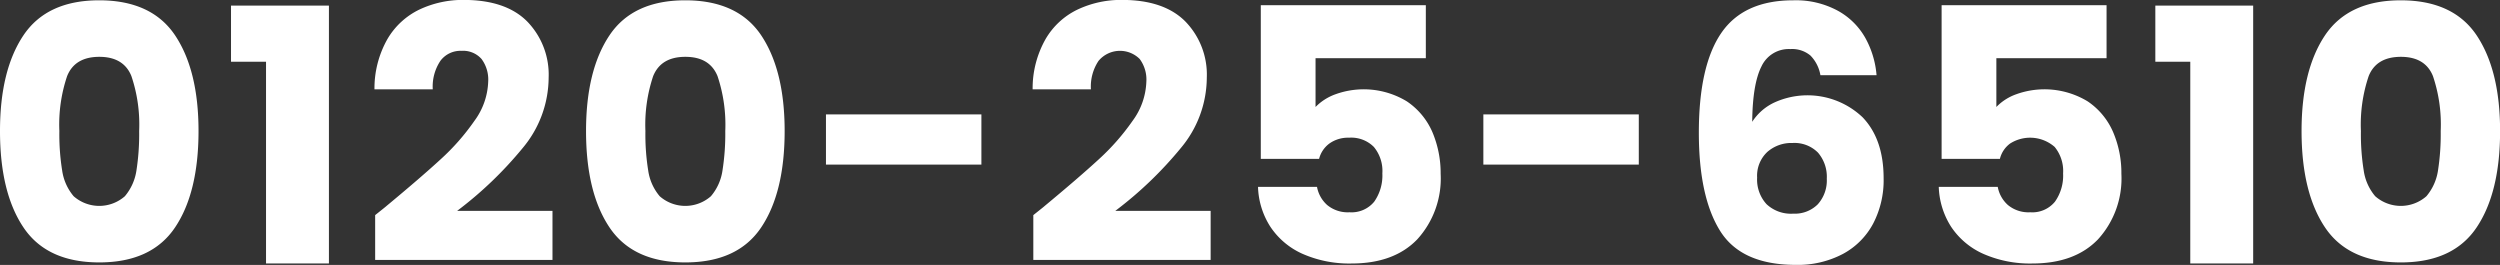
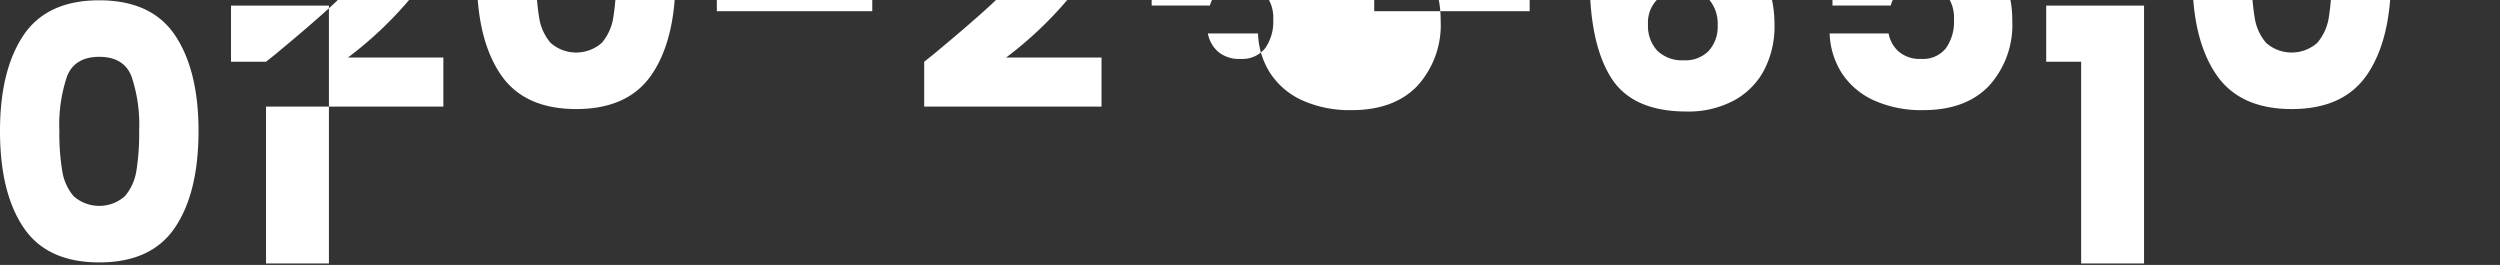
<svg xmlns="http://www.w3.org/2000/svg" width="325.53" height="34.5" viewBox="0 0 325.53 34.5">
  <rect x="0" y="0" width="325.53" height="34.5" fill="#333333" stroke="none" />
  <defs>
    <style>
      .cls-1 {
        fill: #fff;
        fill-rule: evenodd;
      }
    </style>
  </defs>
-   <path id="sp_btm_tel.svg" class="cls-1" d="M2479.19,3906.75q0,8.01,3.06,12.56t9.87,4.55q6.8,0,9.86-4.55t3.06-12.56q0-7.9-3.06-12.47-3.06-4.545-9.86-4.55t-9.87,4.55q-3.06,4.56-3.06,12.47h0Zm18.12,0a30.8,30.8,0,0,1-.36,5.18,6.717,6.717,0,0,1-1.5,3.31,5.044,5.044,0,0,1-6.67,0,6.622,6.622,0,0,1-1.49-3.31,29.652,29.652,0,0,1-.37-5.18,19.7,19.7,0,0,1,1.01-7.15q1.005-2.505,4.19-2.51c2.11,0,3.51.84,4.18,2.51a19.7,19.7,0,0,1,1.01,7.15h0Zm16.52-9.02V3924h8.19v-33.58h-12.75v7.31h4.56Zm14.21,19.97v5.84h23.09v-6.39h-12.42a49.662,49.662,0,0,0,8.56-8.21,14.354,14.354,0,0,0,3.36-9.14,9.922,9.922,0,0,0-2.79-7.31q-2.775-2.8-8.25-2.81a13.234,13.234,0,0,0-5.78,1.25,9.694,9.694,0,0,0-4.18,3.86,13.011,13.011,0,0,0-1.68,6.53h7.59a6.032,6.032,0,0,1,.99-3.7,3.247,3.247,0,0,1,2.74-1.31,3.2,3.2,0,0,1,2.62,1.06,4.482,4.482,0,0,1,.87,2.94,9.105,9.105,0,0,1-1.79,5.11,29.436,29.436,0,0,1-4.4,5.01q-2.595,2.385-7.1,6.12c0.09-.06-0.39.32-1.43,1.15h0Zm27.46-10.95q0,8.01,3.06,12.56t9.87,4.55q6.81,0,9.87-4.55t3.06-12.56q0-7.9-3.06-12.47-3.06-4.545-9.87-4.55t-9.87,4.55q-3.06,4.56-3.06,12.47h0Zm18.13,0a30.664,30.664,0,0,1-.37,5.18,6.63,6.63,0,0,1-1.5,3.31,5.044,5.044,0,0,1-6.67,0,6.622,6.622,0,0,1-1.49-3.31,29.652,29.652,0,0,1-.37-5.18,19.918,19.918,0,0,1,1.01-7.15c0.68-1.67,2.07-2.51,4.19-2.51s3.51,0.84,4.19,2.51a19.918,19.918,0,0,1,1.01,7.15h0Zm13.11-2.16v6.53h20.24v-6.53h-20.24Zm27,13.11v5.84h23.09v-6.39h-12.42a49.662,49.662,0,0,0,8.56-8.21,14.354,14.354,0,0,0,3.36-9.14,9.922,9.922,0,0,0-2.79-7.31c-1.85-1.87-4.61-2.81-8.25-2.81a13.2,13.2,0,0,0-5.78,1.25,9.64,9.64,0,0,0-4.18,3.86,13.011,13.011,0,0,0-1.68,6.53h7.59a6.032,6.032,0,0,1,.99-3.7,3.634,3.634,0,0,1,5.36-.25,4.482,4.482,0,0,1,.87,2.94,9.105,9.105,0,0,1-1.79,5.11,29.879,29.879,0,0,1-4.4,5.01q-2.595,2.385-7.1,6.12c0.09-.06-0.39.32-1.43,1.15h0Zm51.11-27.33h-21.49v20.01h7.59a3.587,3.587,0,0,1,1.34-2,4.193,4.193,0,0,1,2.57-.76,4.151,4.151,0,0,1,3.22,1.2,4.9,4.9,0,0,1,1.11,3.45,5.935,5.935,0,0,1-1.06,3.68,3.809,3.809,0,0,1-3.22,1.38,4.2,4.2,0,0,1-2.9-.94,4.15,4.15,0,0,1-1.33-2.37H2643a10.13,10.13,0,0,0,1.61,5.2,9.833,9.833,0,0,0,4.18,3.52,15.068,15.068,0,0,0,6.4,1.26q5.52,0,8.55-3.15a11.762,11.762,0,0,0,3.04-8.53,13.711,13.711,0,0,0-1.06-5.39,9.231,9.231,0,0,0-3.34-4.04,10.821,10.821,0,0,0-9.31-.92,6.841,6.841,0,0,0-2.58,1.65v-6.35h14.36v-6.9Zm7.49,14.22v6.53h20.24v-6.53h-20.24Zm43.89-5.11h7.31a12.027,12.027,0,0,0-1.45-4.83,9.172,9.172,0,0,0-3.59-3.56,11.457,11.457,0,0,0-5.81-1.36q-6.45,0-9.37,4.26t-2.92,12.99q0,8.325,2.76,12.76t9.85,4.44a12.574,12.574,0,0,0,6.14-1.42,9.6,9.6,0,0,0,3.95-3.96,12.2,12.2,0,0,0,1.36-5.89q0-5.1-2.74-7.95a10.416,10.416,0,0,0-11.45-1.94,6.919,6.919,0,0,0-2.92,2.53q0.045-4.92,1.2-7.2a3.916,3.916,0,0,1,3.77-2.27,3.706,3.706,0,0,1,2.62.85,4.814,4.814,0,0,1,1.29,2.55h0Zm-3.64,8.83a4.313,4.313,0,0,1,3.32,1.25,4.825,4.825,0,0,1,1.15,3.4,4.646,4.646,0,0,1-1.18,3.34,4.228,4.228,0,0,1-3.19,1.21,4.64,4.64,0,0,1-3.48-1.24,4.732,4.732,0,0,1-1.22-3.45,4.243,4.243,0,0,1,1.31-3.33,4.727,4.727,0,0,1,3.29-1.18h0Zm40.9-17.94h-21.48v20.01h7.59a3.521,3.521,0,0,1,1.33-2,4.849,4.849,0,0,1,5.8.44,4.945,4.945,0,0,1,1.1,3.45,5.872,5.872,0,0,1-1.06,3.68,3.8,3.8,0,0,1-3.22,1.38,4.2,4.2,0,0,1-2.9-.94,4.15,4.15,0,0,1-1.33-2.37h-7.68a10.225,10.225,0,0,0,1.61,5.2,9.833,9.833,0,0,0,4.18,3.52,15.068,15.068,0,0,0,6.4,1.26q5.52,0,8.55-3.15a11.762,11.762,0,0,0,3.04-8.53,13.535,13.535,0,0,0-1.06-5.39,9.209,9.209,0,0,0-3.33-4.04,10.843,10.843,0,0,0-9.32-.92,6.718,6.718,0,0,0-2.57,1.65v-6.35h14.35v-6.9Zm10.9,7.36V3924h8.19v-33.58h-12.74v7.31h4.55Zm14.49,9.02q0,8.01,3.06,12.56t9.87,4.55q6.8,0,9.86-4.55t3.06-12.56q0-7.9-3.06-12.47-3.06-4.545-9.86-4.55t-9.87,4.55q-3.06,4.56-3.06,12.47h0Zm18.12,0a30.8,30.8,0,0,1-.36,5.18,6.717,6.717,0,0,1-1.5,3.31,5.044,5.044,0,0,1-6.67,0,6.622,6.622,0,0,1-1.49-3.31,29.652,29.652,0,0,1-.37-5.18,19.7,19.7,0,0,1,1.01-7.15q1.005-2.505,4.19-2.51c2.11,0,3.51.84,4.18,2.51a19.7,19.7,0,0,1,1.01,7.15h0Z" transform="translate(-2479.19 -3889.69)" />
+   <path id="sp_btm_tel.svg" class="cls-1" d="M2479.19,3906.75q0,8.01,3.06,12.56t9.87,4.55q6.8,0,9.86-4.55t3.06-12.56q0-7.9-3.06-12.47-3.06-4.545-9.86-4.55t-9.87,4.55q-3.06,4.56-3.06,12.47h0Zm18.12,0a30.8,30.8,0,0,1-.36,5.18,6.717,6.717,0,0,1-1.5,3.31,5.044,5.044,0,0,1-6.67,0,6.622,6.622,0,0,1-1.49-3.31,29.652,29.652,0,0,1-.37-5.18,19.7,19.7,0,0,1,1.01-7.15q1.005-2.505,4.19-2.51c2.11,0,3.51.84,4.18,2.51a19.7,19.7,0,0,1,1.01,7.15h0Zm16.52-9.02V3924h8.19v-33.58h-12.75v7.31h4.56Zv5.84h23.09v-6.39h-12.42a49.662,49.662,0,0,0,8.56-8.21,14.354,14.354,0,0,0,3.36-9.14,9.922,9.922,0,0,0-2.79-7.31q-2.775-2.8-8.25-2.81a13.234,13.234,0,0,0-5.78,1.25,9.694,9.694,0,0,0-4.18,3.86,13.011,13.011,0,0,0-1.68,6.53h7.59a6.032,6.032,0,0,1,.99-3.7,3.247,3.247,0,0,1,2.74-1.31,3.2,3.2,0,0,1,2.62,1.06,4.482,4.482,0,0,1,.87,2.94,9.105,9.105,0,0,1-1.79,5.11,29.436,29.436,0,0,1-4.4,5.01q-2.595,2.385-7.1,6.12c0.09-.06-0.39.32-1.43,1.15h0Zm27.46-10.95q0,8.01,3.06,12.56t9.87,4.55q6.81,0,9.87-4.55t3.06-12.56q0-7.9-3.06-12.47-3.06-4.545-9.87-4.55t-9.87,4.55q-3.06,4.56-3.06,12.47h0Zm18.13,0a30.664,30.664,0,0,1-.37,5.18,6.63,6.63,0,0,1-1.5,3.31,5.044,5.044,0,0,1-6.67,0,6.622,6.622,0,0,1-1.49-3.31,29.652,29.652,0,0,1-.37-5.18,19.918,19.918,0,0,1,1.01-7.15c0.68-1.67,2.07-2.51,4.19-2.51s3.51,0.84,4.19,2.51a19.918,19.918,0,0,1,1.01,7.15h0Zm13.11-2.16v6.53h20.24v-6.53h-20.24Zm27,13.11v5.84h23.09v-6.39h-12.42a49.662,49.662,0,0,0,8.56-8.21,14.354,14.354,0,0,0,3.36-9.14,9.922,9.922,0,0,0-2.79-7.31c-1.85-1.87-4.61-2.81-8.25-2.81a13.2,13.2,0,0,0-5.78,1.25,9.64,9.64,0,0,0-4.18,3.86,13.011,13.011,0,0,0-1.68,6.53h7.59a6.032,6.032,0,0,1,.99-3.7,3.634,3.634,0,0,1,5.36-.25,4.482,4.482,0,0,1,.87,2.94,9.105,9.105,0,0,1-1.79,5.11,29.879,29.879,0,0,1-4.4,5.01q-2.595,2.385-7.1,6.12c0.09-.06-0.39.32-1.43,1.15h0Zm51.11-27.33h-21.49v20.01h7.59a3.587,3.587,0,0,1,1.34-2,4.193,4.193,0,0,1,2.57-.76,4.151,4.151,0,0,1,3.22,1.2,4.9,4.9,0,0,1,1.11,3.45,5.935,5.935,0,0,1-1.06,3.68,3.809,3.809,0,0,1-3.22,1.38,4.2,4.2,0,0,1-2.9-.94,4.15,4.15,0,0,1-1.33-2.37H2643a10.13,10.13,0,0,0,1.61,5.2,9.833,9.833,0,0,0,4.18,3.52,15.068,15.068,0,0,0,6.4,1.26q5.52,0,8.55-3.15a11.762,11.762,0,0,0,3.04-8.53,13.711,13.711,0,0,0-1.06-5.39,9.231,9.231,0,0,0-3.34-4.04,10.821,10.821,0,0,0-9.31-.92,6.841,6.841,0,0,0-2.58,1.65v-6.35h14.36v-6.9Zm7.49,14.22v6.53h20.24v-6.53h-20.24Zm43.89-5.11h7.31a12.027,12.027,0,0,0-1.45-4.83,9.172,9.172,0,0,0-3.59-3.56,11.457,11.457,0,0,0-5.81-1.36q-6.45,0-9.37,4.26t-2.92,12.99q0,8.325,2.76,12.76t9.85,4.44a12.574,12.574,0,0,0,6.14-1.42,9.6,9.6,0,0,0,3.95-3.96,12.2,12.2,0,0,0,1.36-5.89q0-5.1-2.74-7.95a10.416,10.416,0,0,0-11.45-1.94,6.919,6.919,0,0,0-2.92,2.53q0.045-4.92,1.2-7.2a3.916,3.916,0,0,1,3.77-2.27,3.706,3.706,0,0,1,2.62.85,4.814,4.814,0,0,1,1.29,2.55h0Zm-3.64,8.83a4.313,4.313,0,0,1,3.32,1.25,4.825,4.825,0,0,1,1.15,3.4,4.646,4.646,0,0,1-1.18,3.34,4.228,4.228,0,0,1-3.19,1.21,4.64,4.64,0,0,1-3.48-1.24,4.732,4.732,0,0,1-1.22-3.45,4.243,4.243,0,0,1,1.31-3.33,4.727,4.727,0,0,1,3.29-1.18h0Zm40.9-17.94h-21.48v20.01h7.59a3.521,3.521,0,0,1,1.33-2,4.849,4.849,0,0,1,5.8.44,4.945,4.945,0,0,1,1.1,3.45,5.872,5.872,0,0,1-1.06,3.68,3.8,3.8,0,0,1-3.22,1.38,4.2,4.2,0,0,1-2.9-.94,4.15,4.15,0,0,1-1.33-2.37h-7.68a10.225,10.225,0,0,0,1.61,5.2,9.833,9.833,0,0,0,4.18,3.52,15.068,15.068,0,0,0,6.4,1.26q5.52,0,8.55-3.15a11.762,11.762,0,0,0,3.04-8.53,13.535,13.535,0,0,0-1.06-5.39,9.209,9.209,0,0,0-3.33-4.04,10.843,10.843,0,0,0-9.32-.92,6.718,6.718,0,0,0-2.57,1.65v-6.35h14.35v-6.9Zm10.9,7.36V3924h8.19v-33.58h-12.74v7.31h4.55Zm14.49,9.02q0,8.01,3.06,12.56t9.87,4.55q6.8,0,9.86-4.55t3.06-12.56q0-7.9-3.06-12.47-3.06-4.545-9.86-4.55t-9.87,4.55q-3.06,4.56-3.06,12.47h0Zm18.12,0a30.8,30.8,0,0,1-.36,5.18,6.717,6.717,0,0,1-1.5,3.31,5.044,5.044,0,0,1-6.67,0,6.622,6.622,0,0,1-1.49-3.31,29.652,29.652,0,0,1-.37-5.18,19.7,19.7,0,0,1,1.01-7.15q1.005-2.505,4.19-2.51c2.11,0,3.51.84,4.18,2.51a19.7,19.7,0,0,1,1.01,7.15h0Z" transform="translate(-2479.19 -3889.69)" />
</svg>